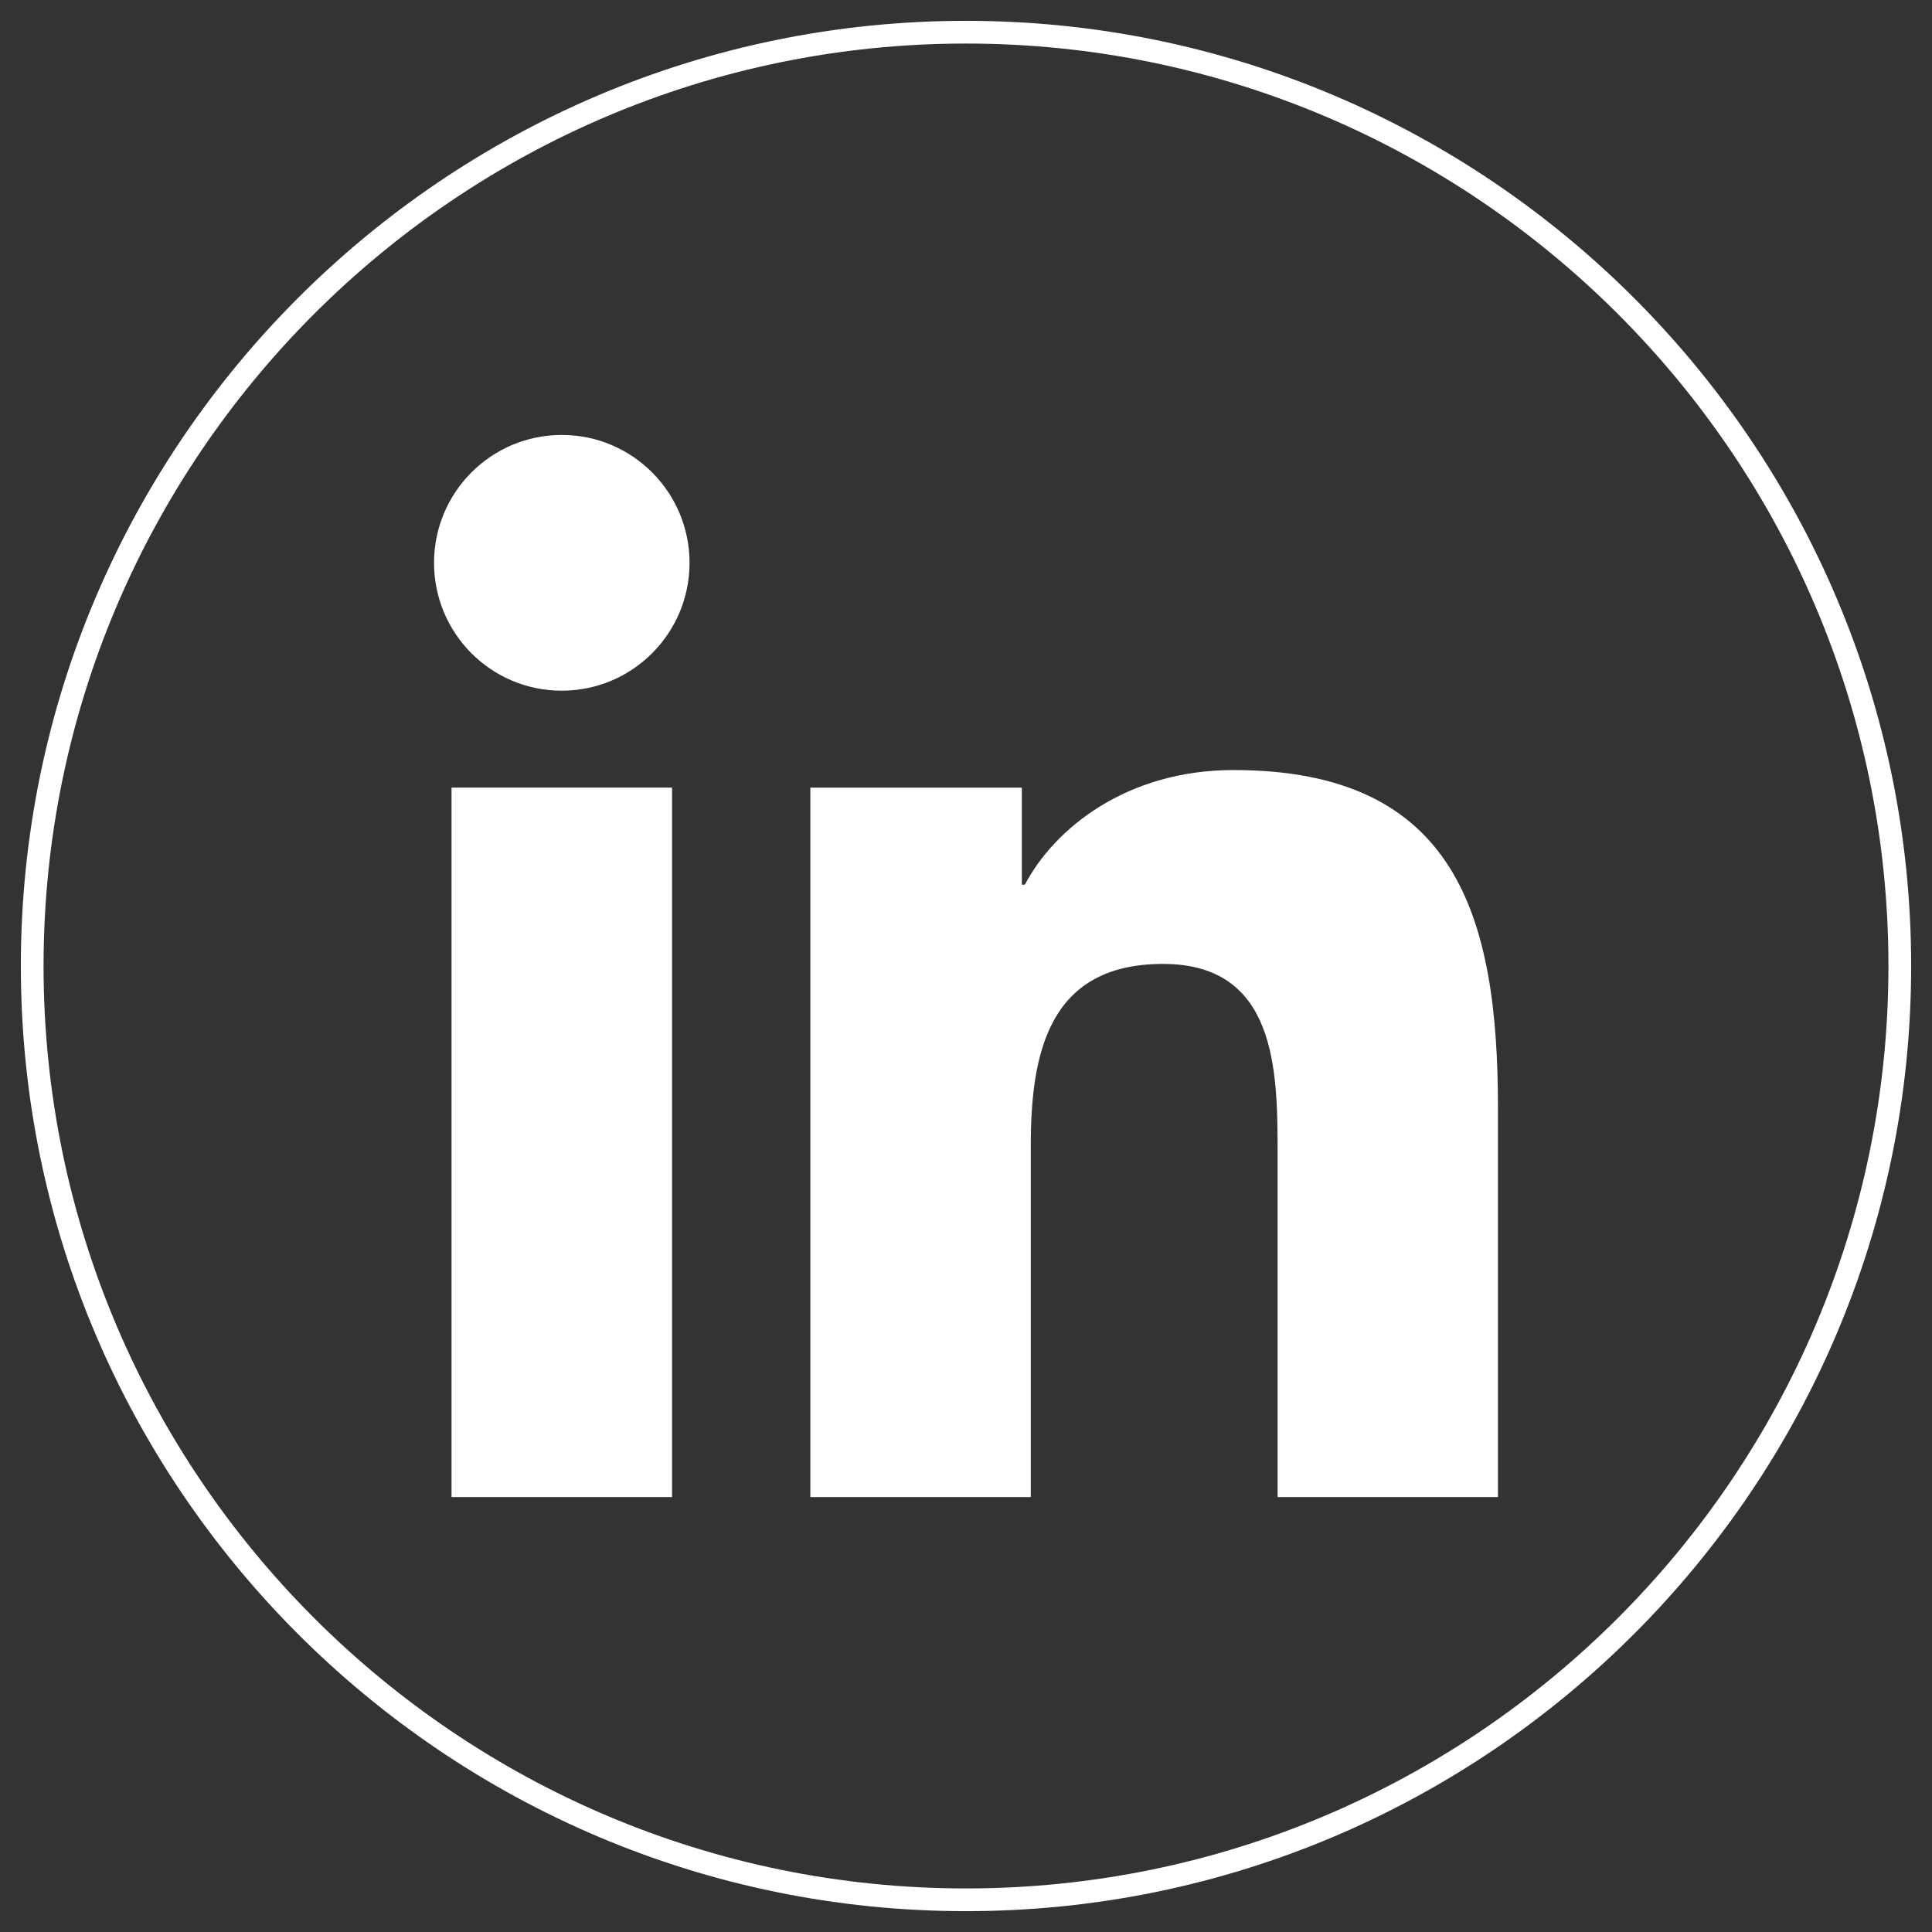
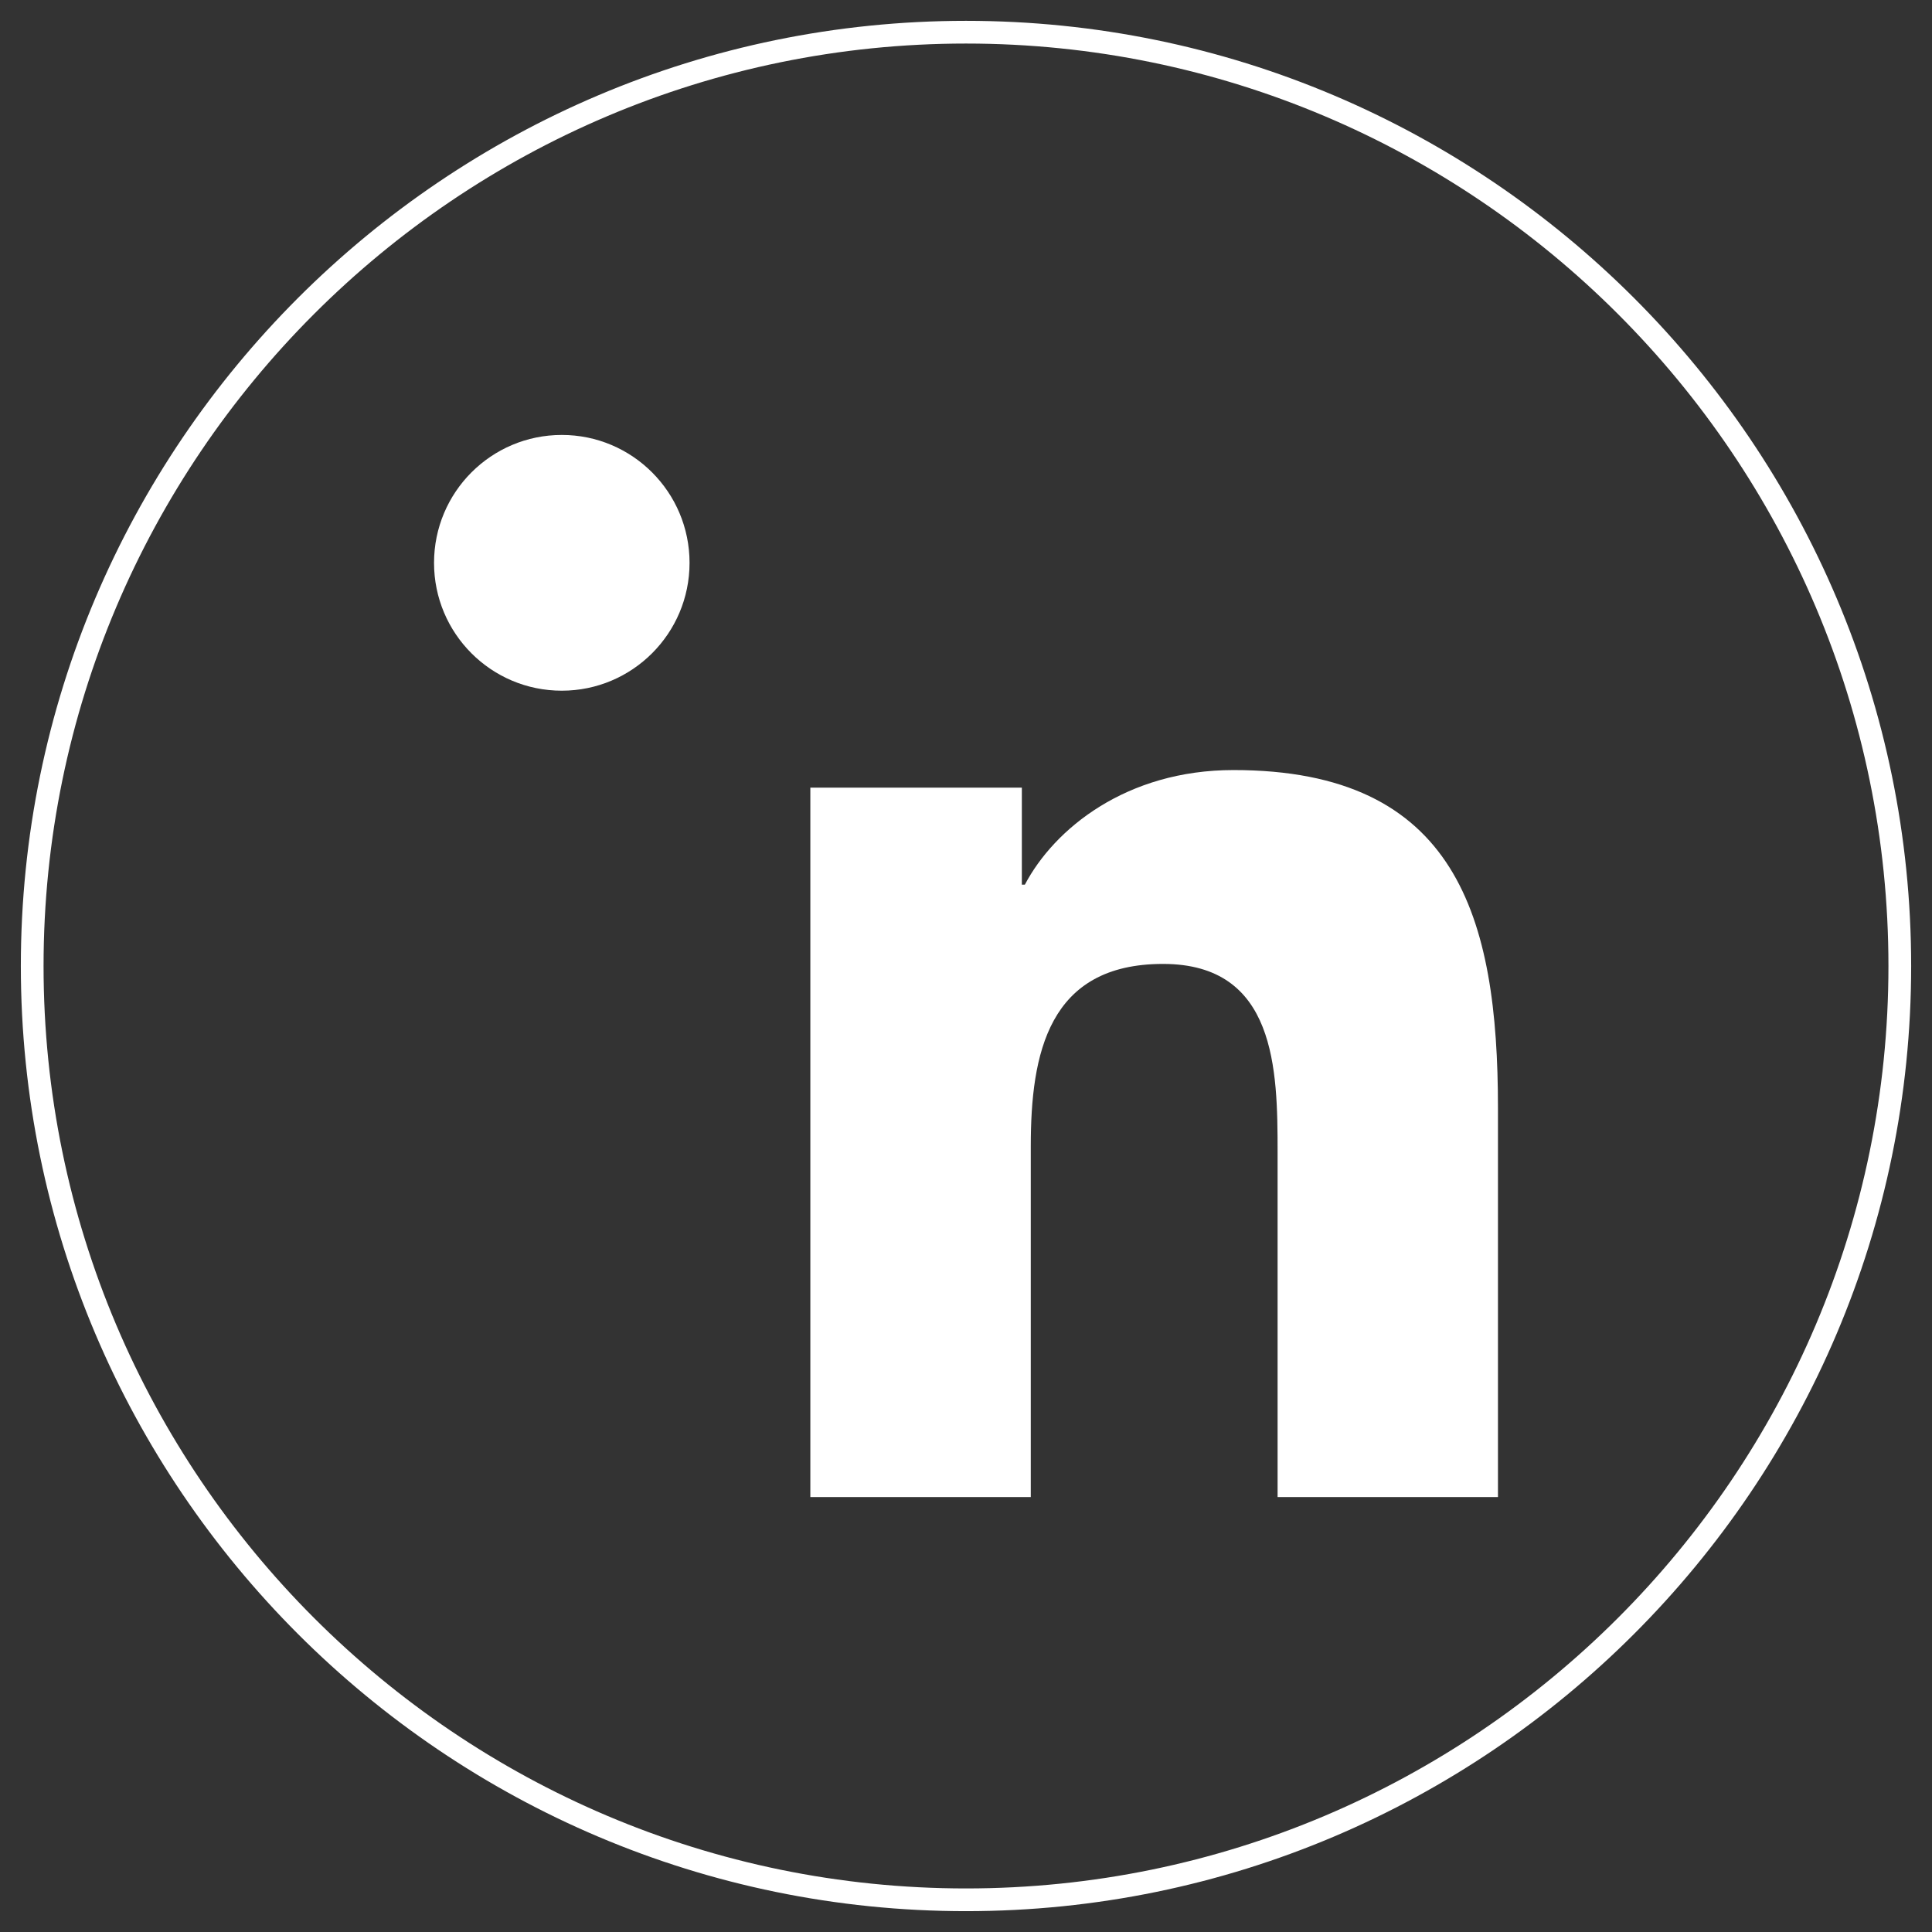
<svg xmlns="http://www.w3.org/2000/svg" version="1.1" id="Ebene_1" x="0px" y="0px" width="255.118px" height="255.118px" viewBox="0 0 255.118 255.118" enable-background="new 0 0 255.118 255.118" xml:space="preserve">
  <rect x="0" y="0" width="255.118" height="255.118" fill="#333333" stroke="none" />
  <g>
    <path fill="#FFFFFF" d="M91.054,74.325c0,9.319-7.56,16.88-16.87,16.88c-9.33,0-16.87-7.561-16.87-16.88   c0-9.32,7.54-16.891,16.87-16.891C83.494,57.434,91.054,64.995,91.054,74.325z" />
-     <rect x="59.624" y="104.004" fill="#FFFFFF" width="29.12" height="93.68" />
    <path fill="#FFFFFF" d="M197.804,146.305v51.379h-29.1v-45.559c0-10.861-0.19-24.841-15.131-24.841   c-15.149,0-17.46,11.851-17.46,24.06v46.34h-29.109v-93.68h27.93v12.81h0.4c3.88-7.369,13.38-15.13,27.55-15.13   C192.364,101.684,197.804,121.084,197.804,146.305z" />
  </g>
  <path fill="#FFFFFF" d="M127.559,252.366c-68.818,0-124.807-55.988-124.807-124.807C2.752,58.74,58.741,2.751,127.559,2.751  S252.366,58.74,252.366,127.559C252.366,196.377,196.377,252.366,127.559,252.366z M127.559,5.751  C60.395,5.751,5.752,60.394,5.752,127.559c0,67.164,54.643,121.807,121.807,121.807s121.807-54.643,121.807-121.807  C249.366,60.394,194.723,5.751,127.559,5.751z" />
</svg>